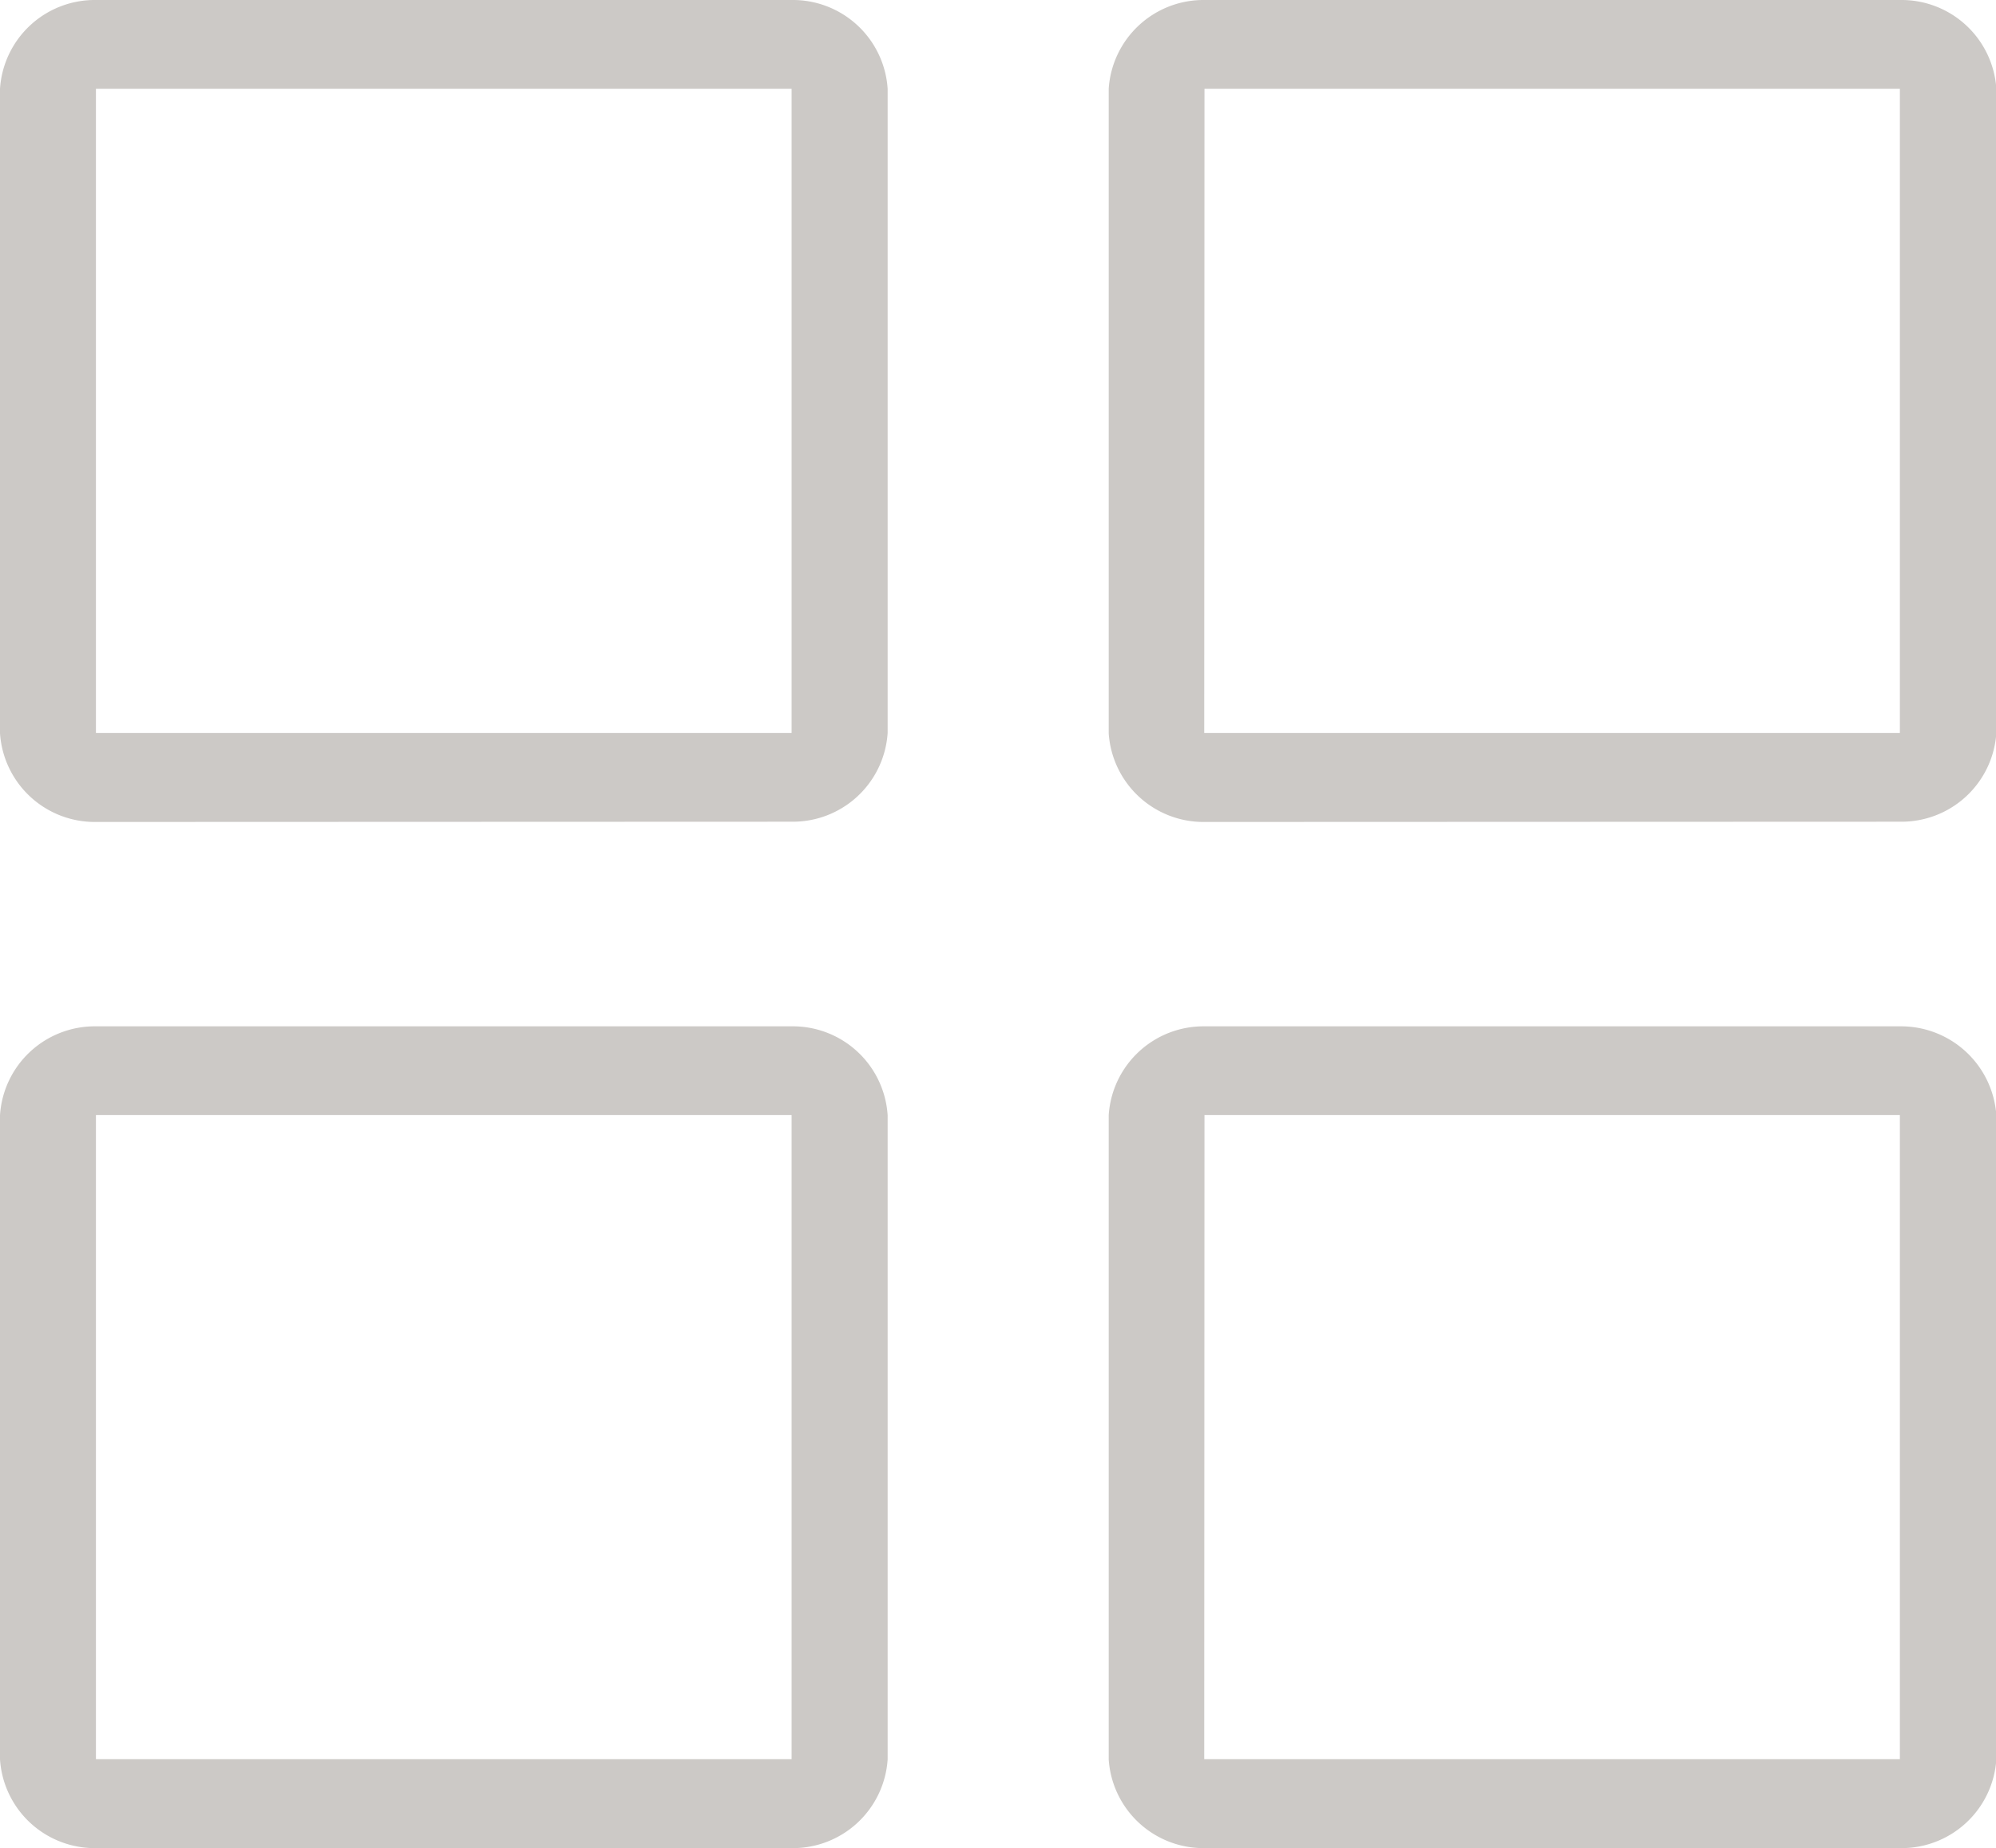
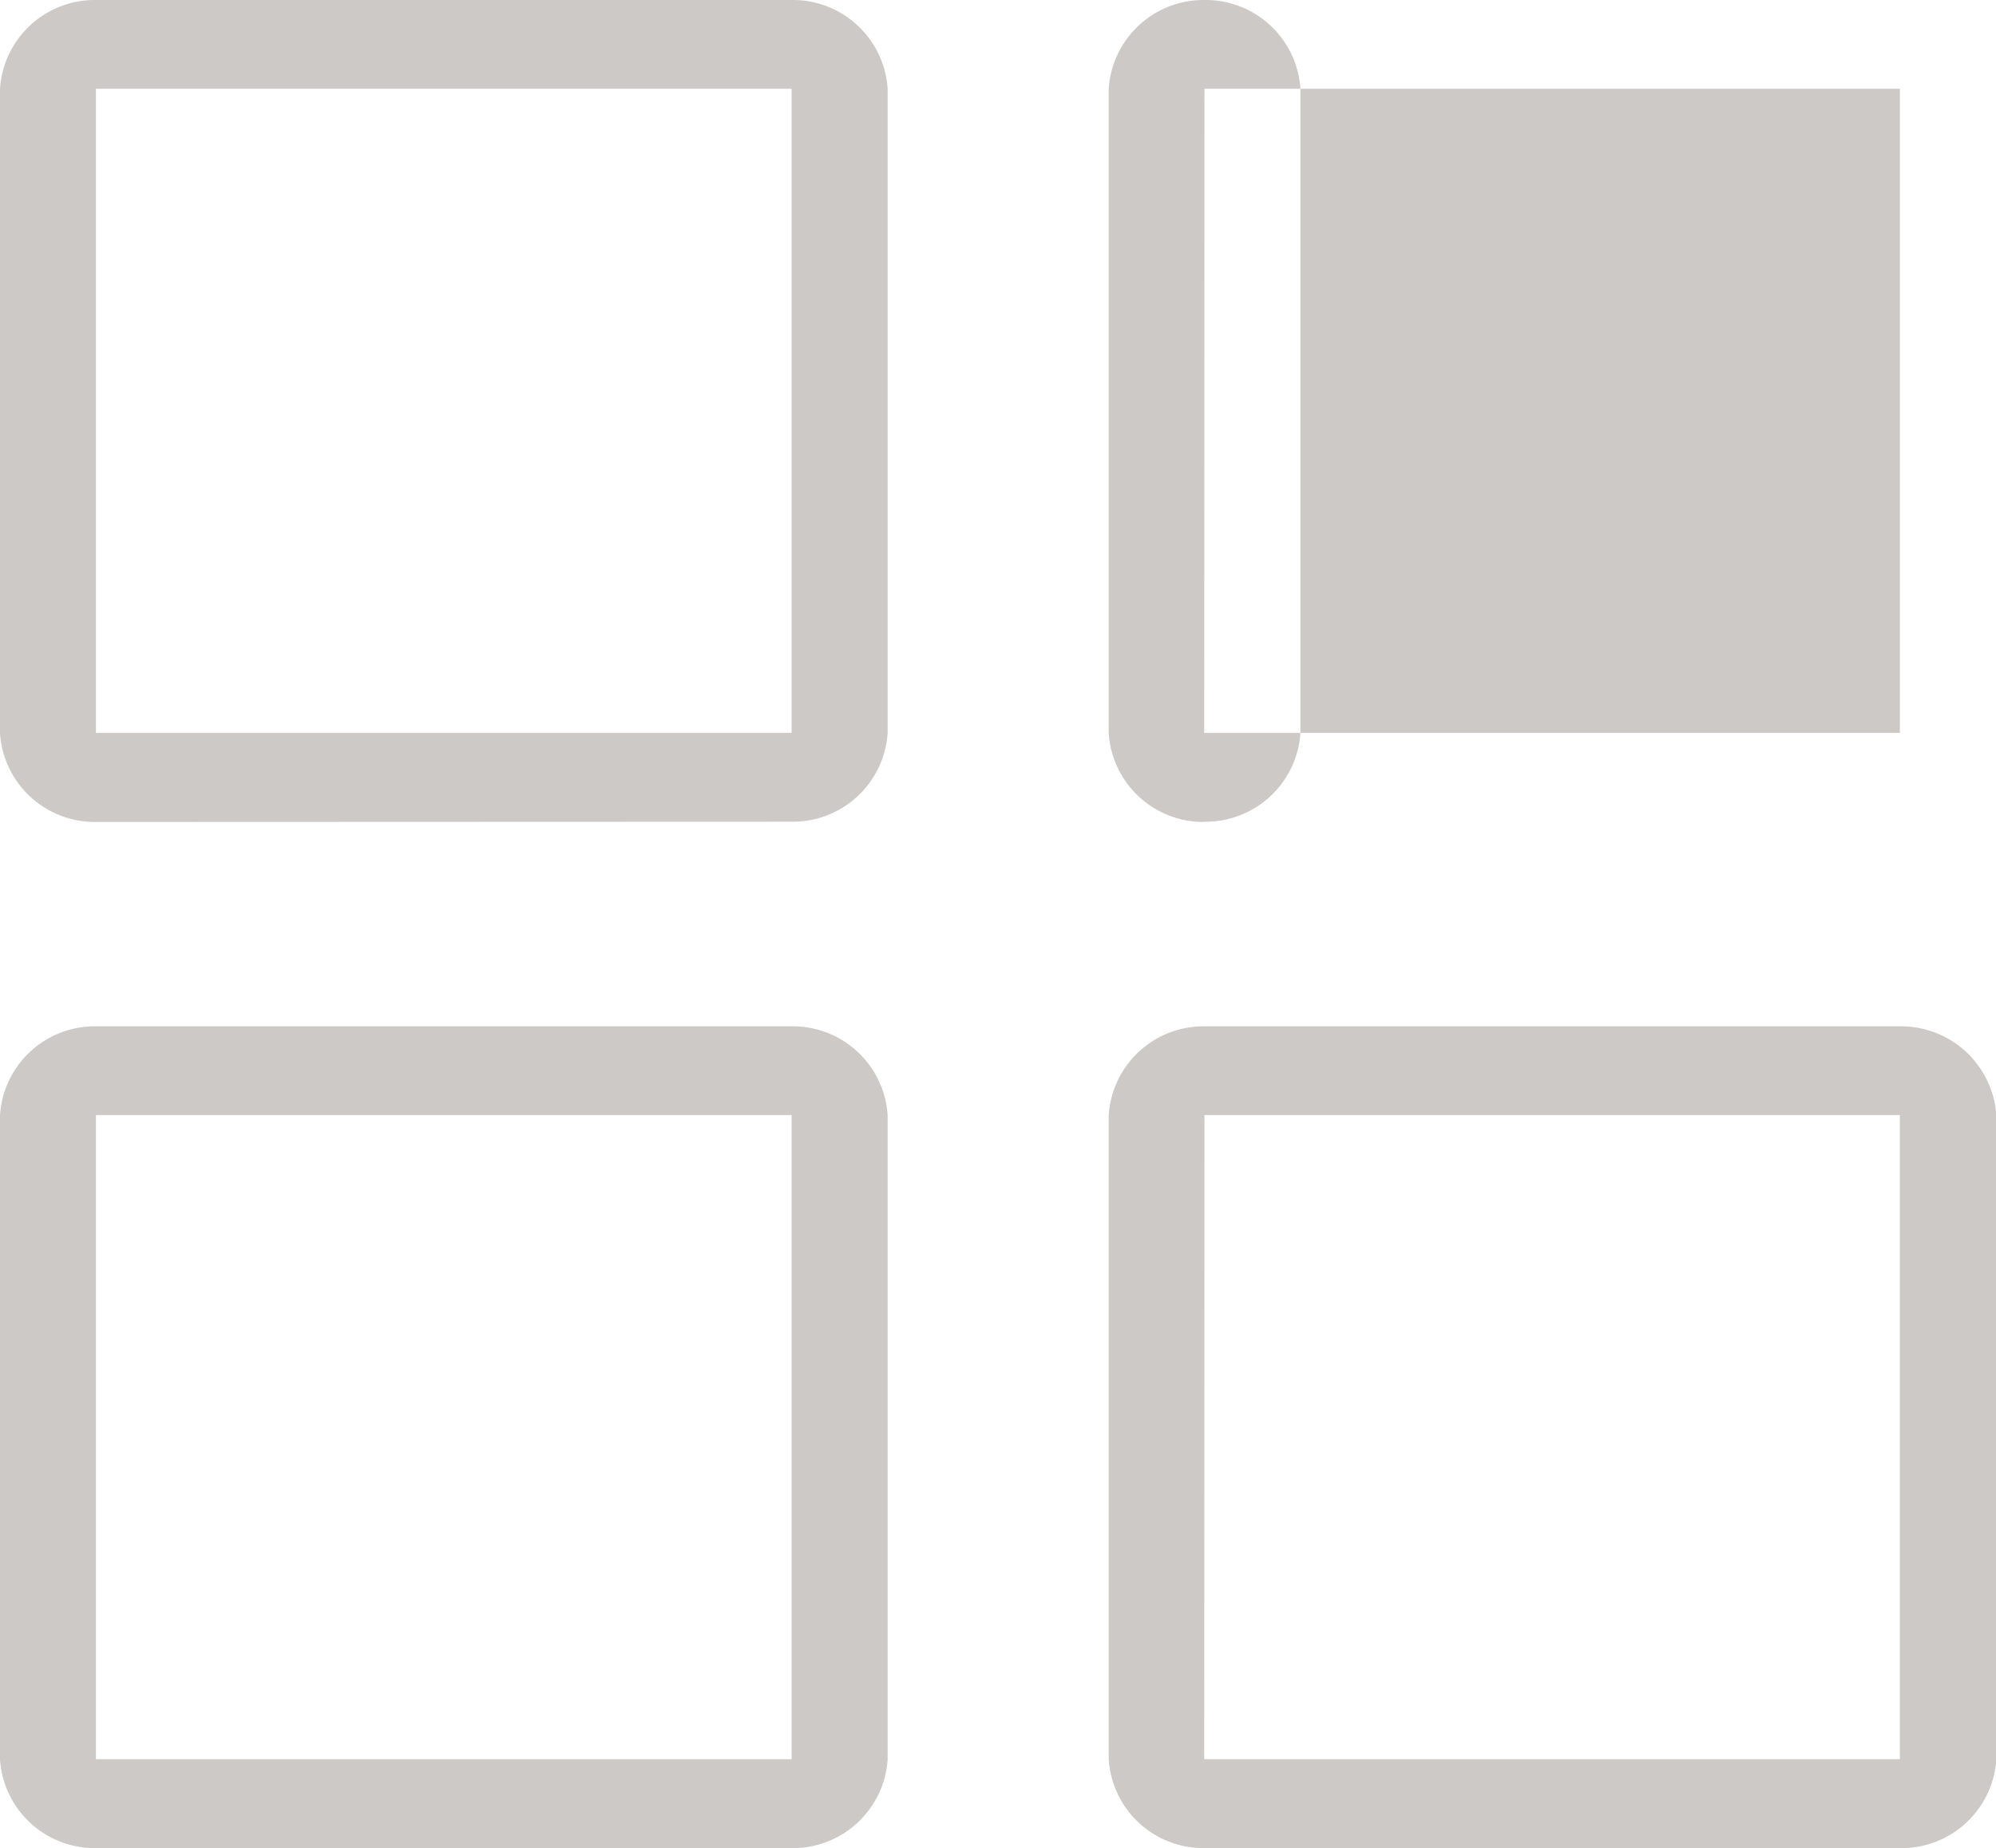
<svg xmlns="http://www.w3.org/2000/svg" width="23.114" height="21.405" viewBox="0 0 23.114 21.405">
-   <path id="Pfad_8236" data-name="Pfad 8236" d="M516.863-61.979h8.056v-7.46h-8.056Zm12.834,0h8.056v-7.46H529.7Zm0-11.886h8.056v-7.461H529.7Zm-12.834,0h8.056v-7.461h-8.056ZM529.7-60.949a1.1,1.1,0,0,1-1.109-1.028v-7.46a1.1,1.1,0,0,1,1.109-1.03h8.059a1.106,1.106,0,0,1,1.111,1.03v7.46a1.1,1.1,0,0,1-1.111,1.028Zm0-11.885a1.1,1.1,0,0,1-1.109-1.028v-7.464a1.1,1.1,0,0,1,1.109-1.028h8.059a1.1,1.1,0,0,1,1.111,1.028v7.461a1.1,1.1,0,0,1-1.111,1.028ZM516.863-60.949a1.1,1.1,0,0,1-1.111-1.028v-7.46a1.1,1.1,0,0,1,1.111-1.03h8.056a1.1,1.1,0,0,1,1.112,1.03v7.46a1.1,1.1,0,0,1-1.112,1.028Zm0-11.885a1.1,1.1,0,0,1-1.111-1.028v-7.464a1.1,1.1,0,0,1,1.111-1.028h8.056a1.1,1.1,0,0,1,1.112,1.028v7.461a1.1,1.1,0,0,1-1.112,1.028Z" transform="translate(-515.752 82.354)" fill="#ccc9c6" />
+   <path id="Pfad_8236" data-name="Pfad 8236" d="M516.863-61.979h8.056v-7.46h-8.056Zm12.834,0h8.056v-7.46H529.7Zm0-11.886h8.056v-7.461H529.7Zm-12.834,0h8.056v-7.461h-8.056ZM529.7-60.949a1.1,1.1,0,0,1-1.109-1.028v-7.46a1.1,1.1,0,0,1,1.109-1.03h8.059a1.106,1.106,0,0,1,1.111,1.03v7.46a1.1,1.1,0,0,1-1.111,1.028Zm0-11.885a1.1,1.1,0,0,1-1.109-1.028v-7.464a1.1,1.1,0,0,1,1.109-1.028a1.1,1.1,0,0,1,1.111,1.028v7.461a1.1,1.1,0,0,1-1.111,1.028ZM516.863-60.949a1.1,1.1,0,0,1-1.111-1.028v-7.46a1.1,1.1,0,0,1,1.111-1.03h8.056a1.1,1.1,0,0,1,1.112,1.03v7.46a1.1,1.1,0,0,1-1.112,1.028Zm0-11.885a1.1,1.1,0,0,1-1.111-1.028v-7.464a1.1,1.1,0,0,1,1.111-1.028h8.056a1.1,1.1,0,0,1,1.112,1.028v7.461a1.1,1.1,0,0,1-1.112,1.028Z" transform="translate(-515.752 82.354)" fill="#ccc9c6" />
</svg>